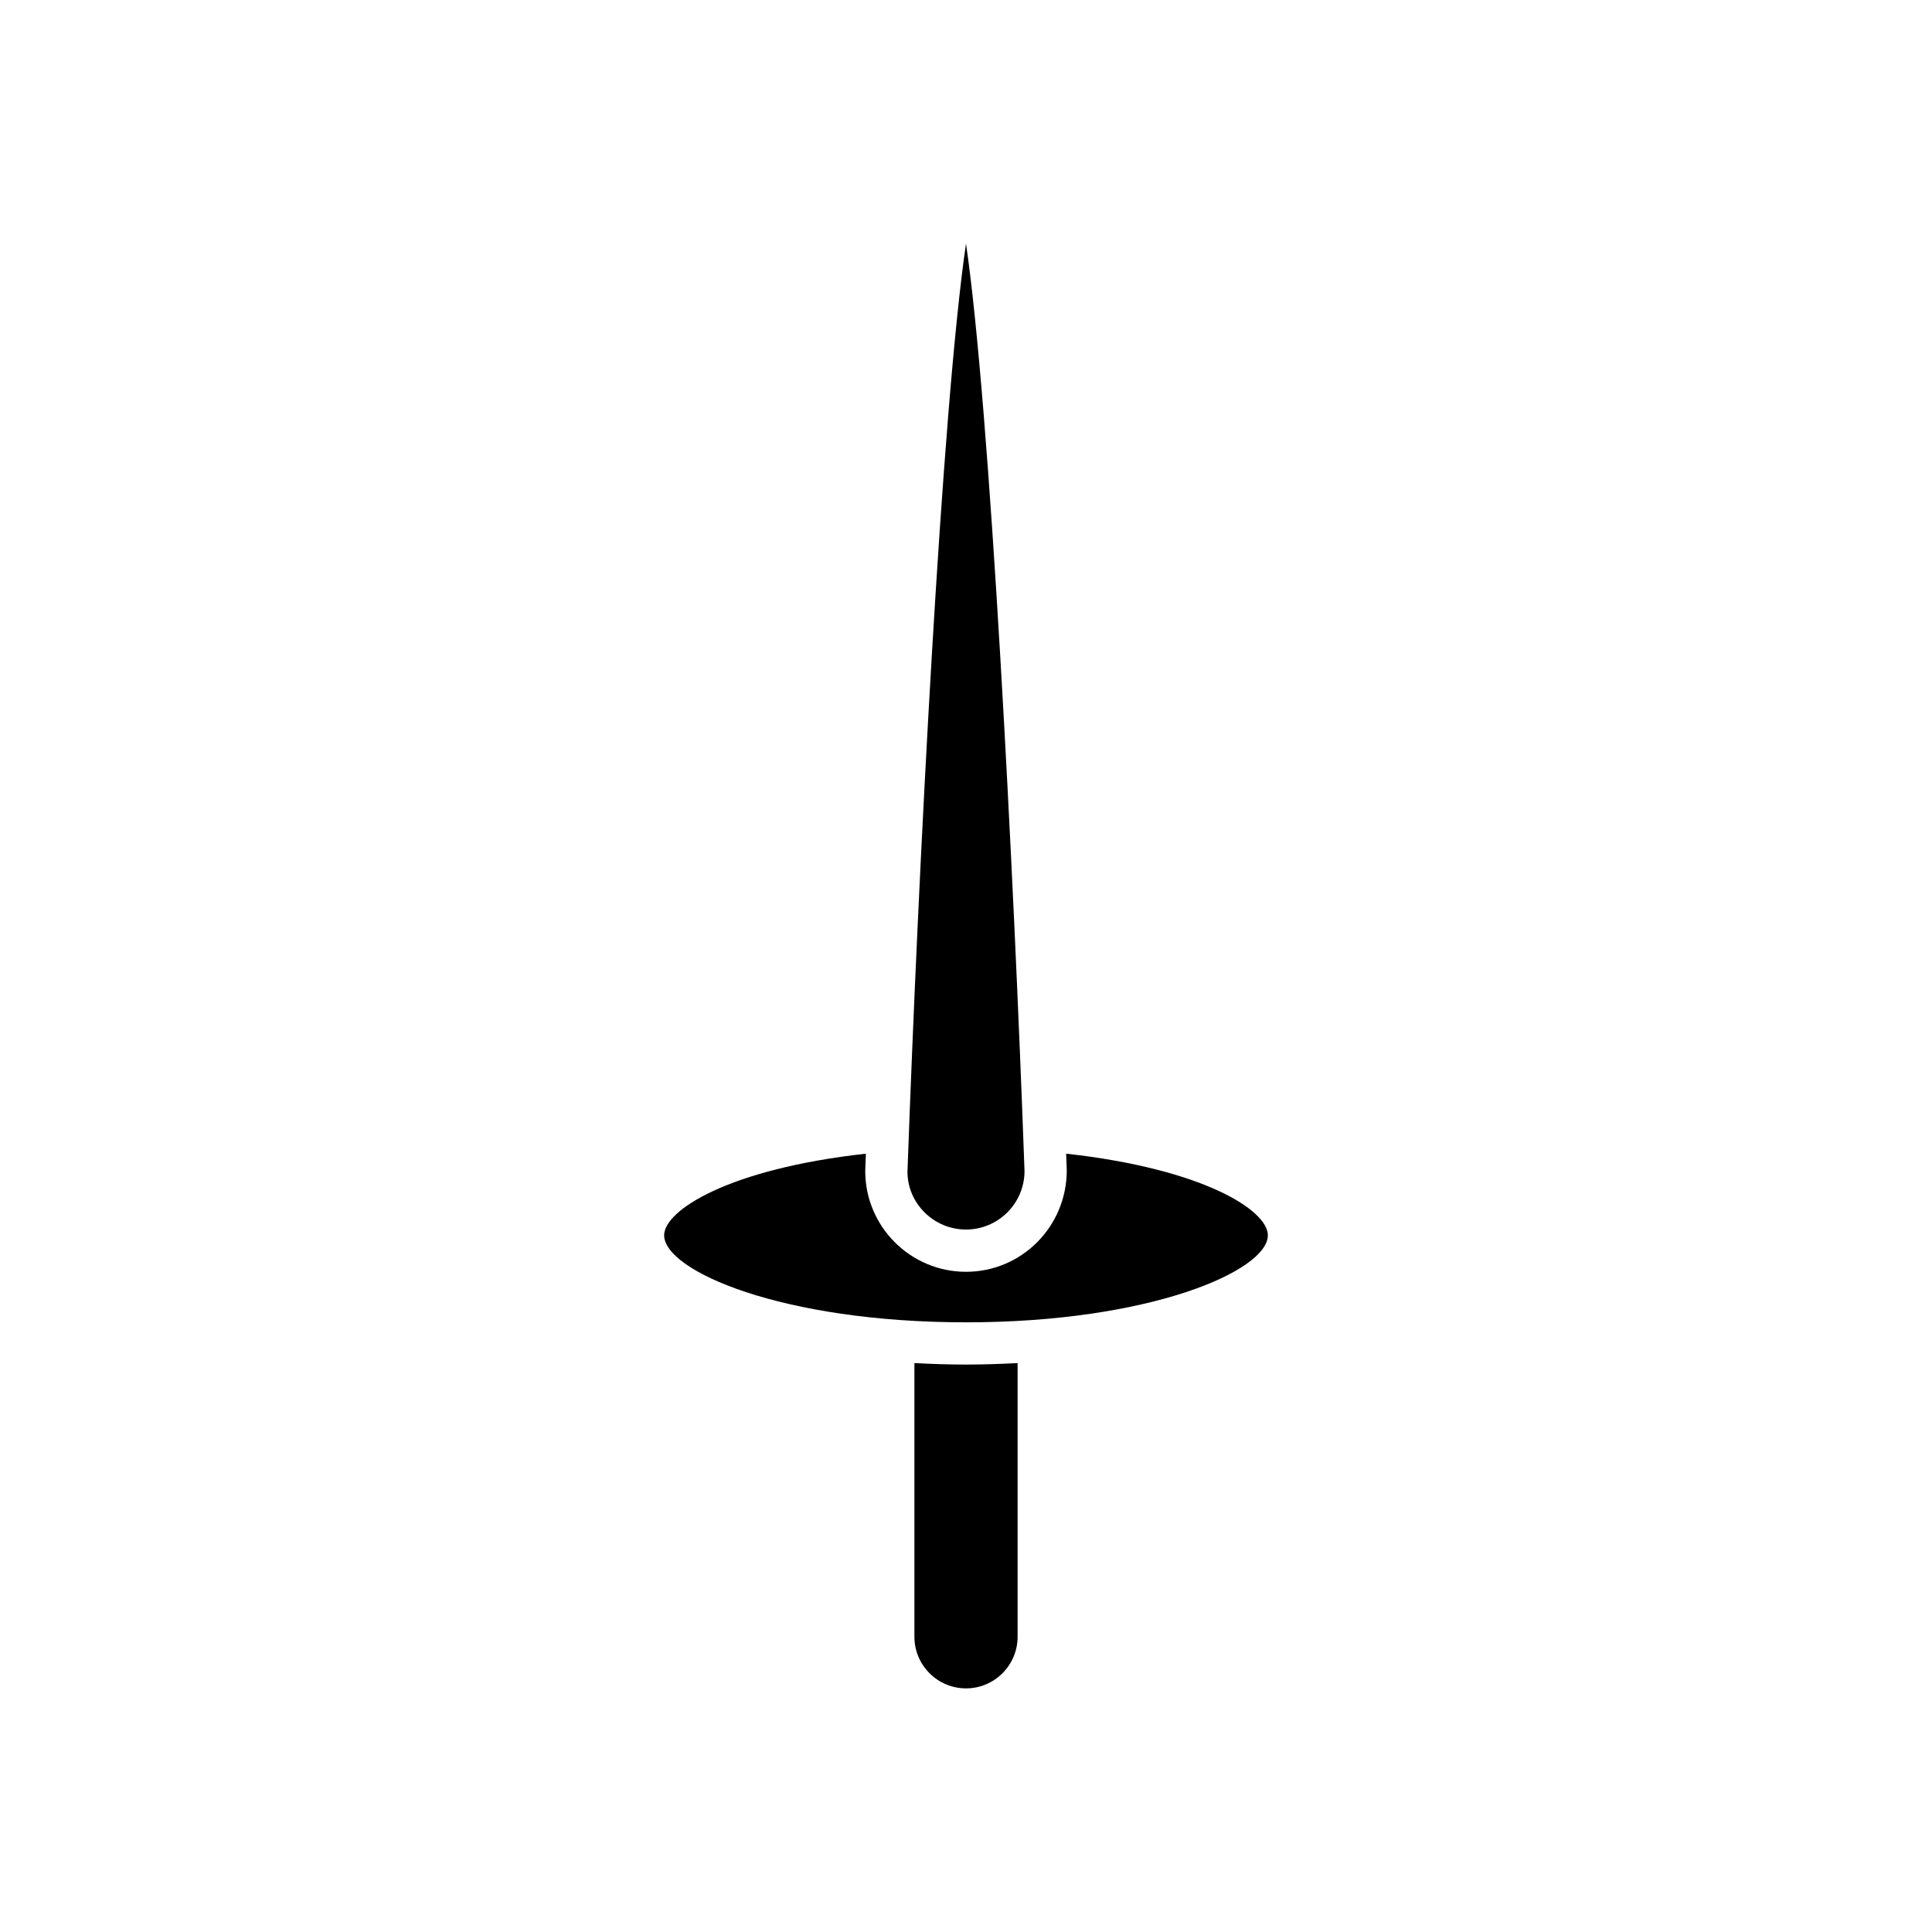
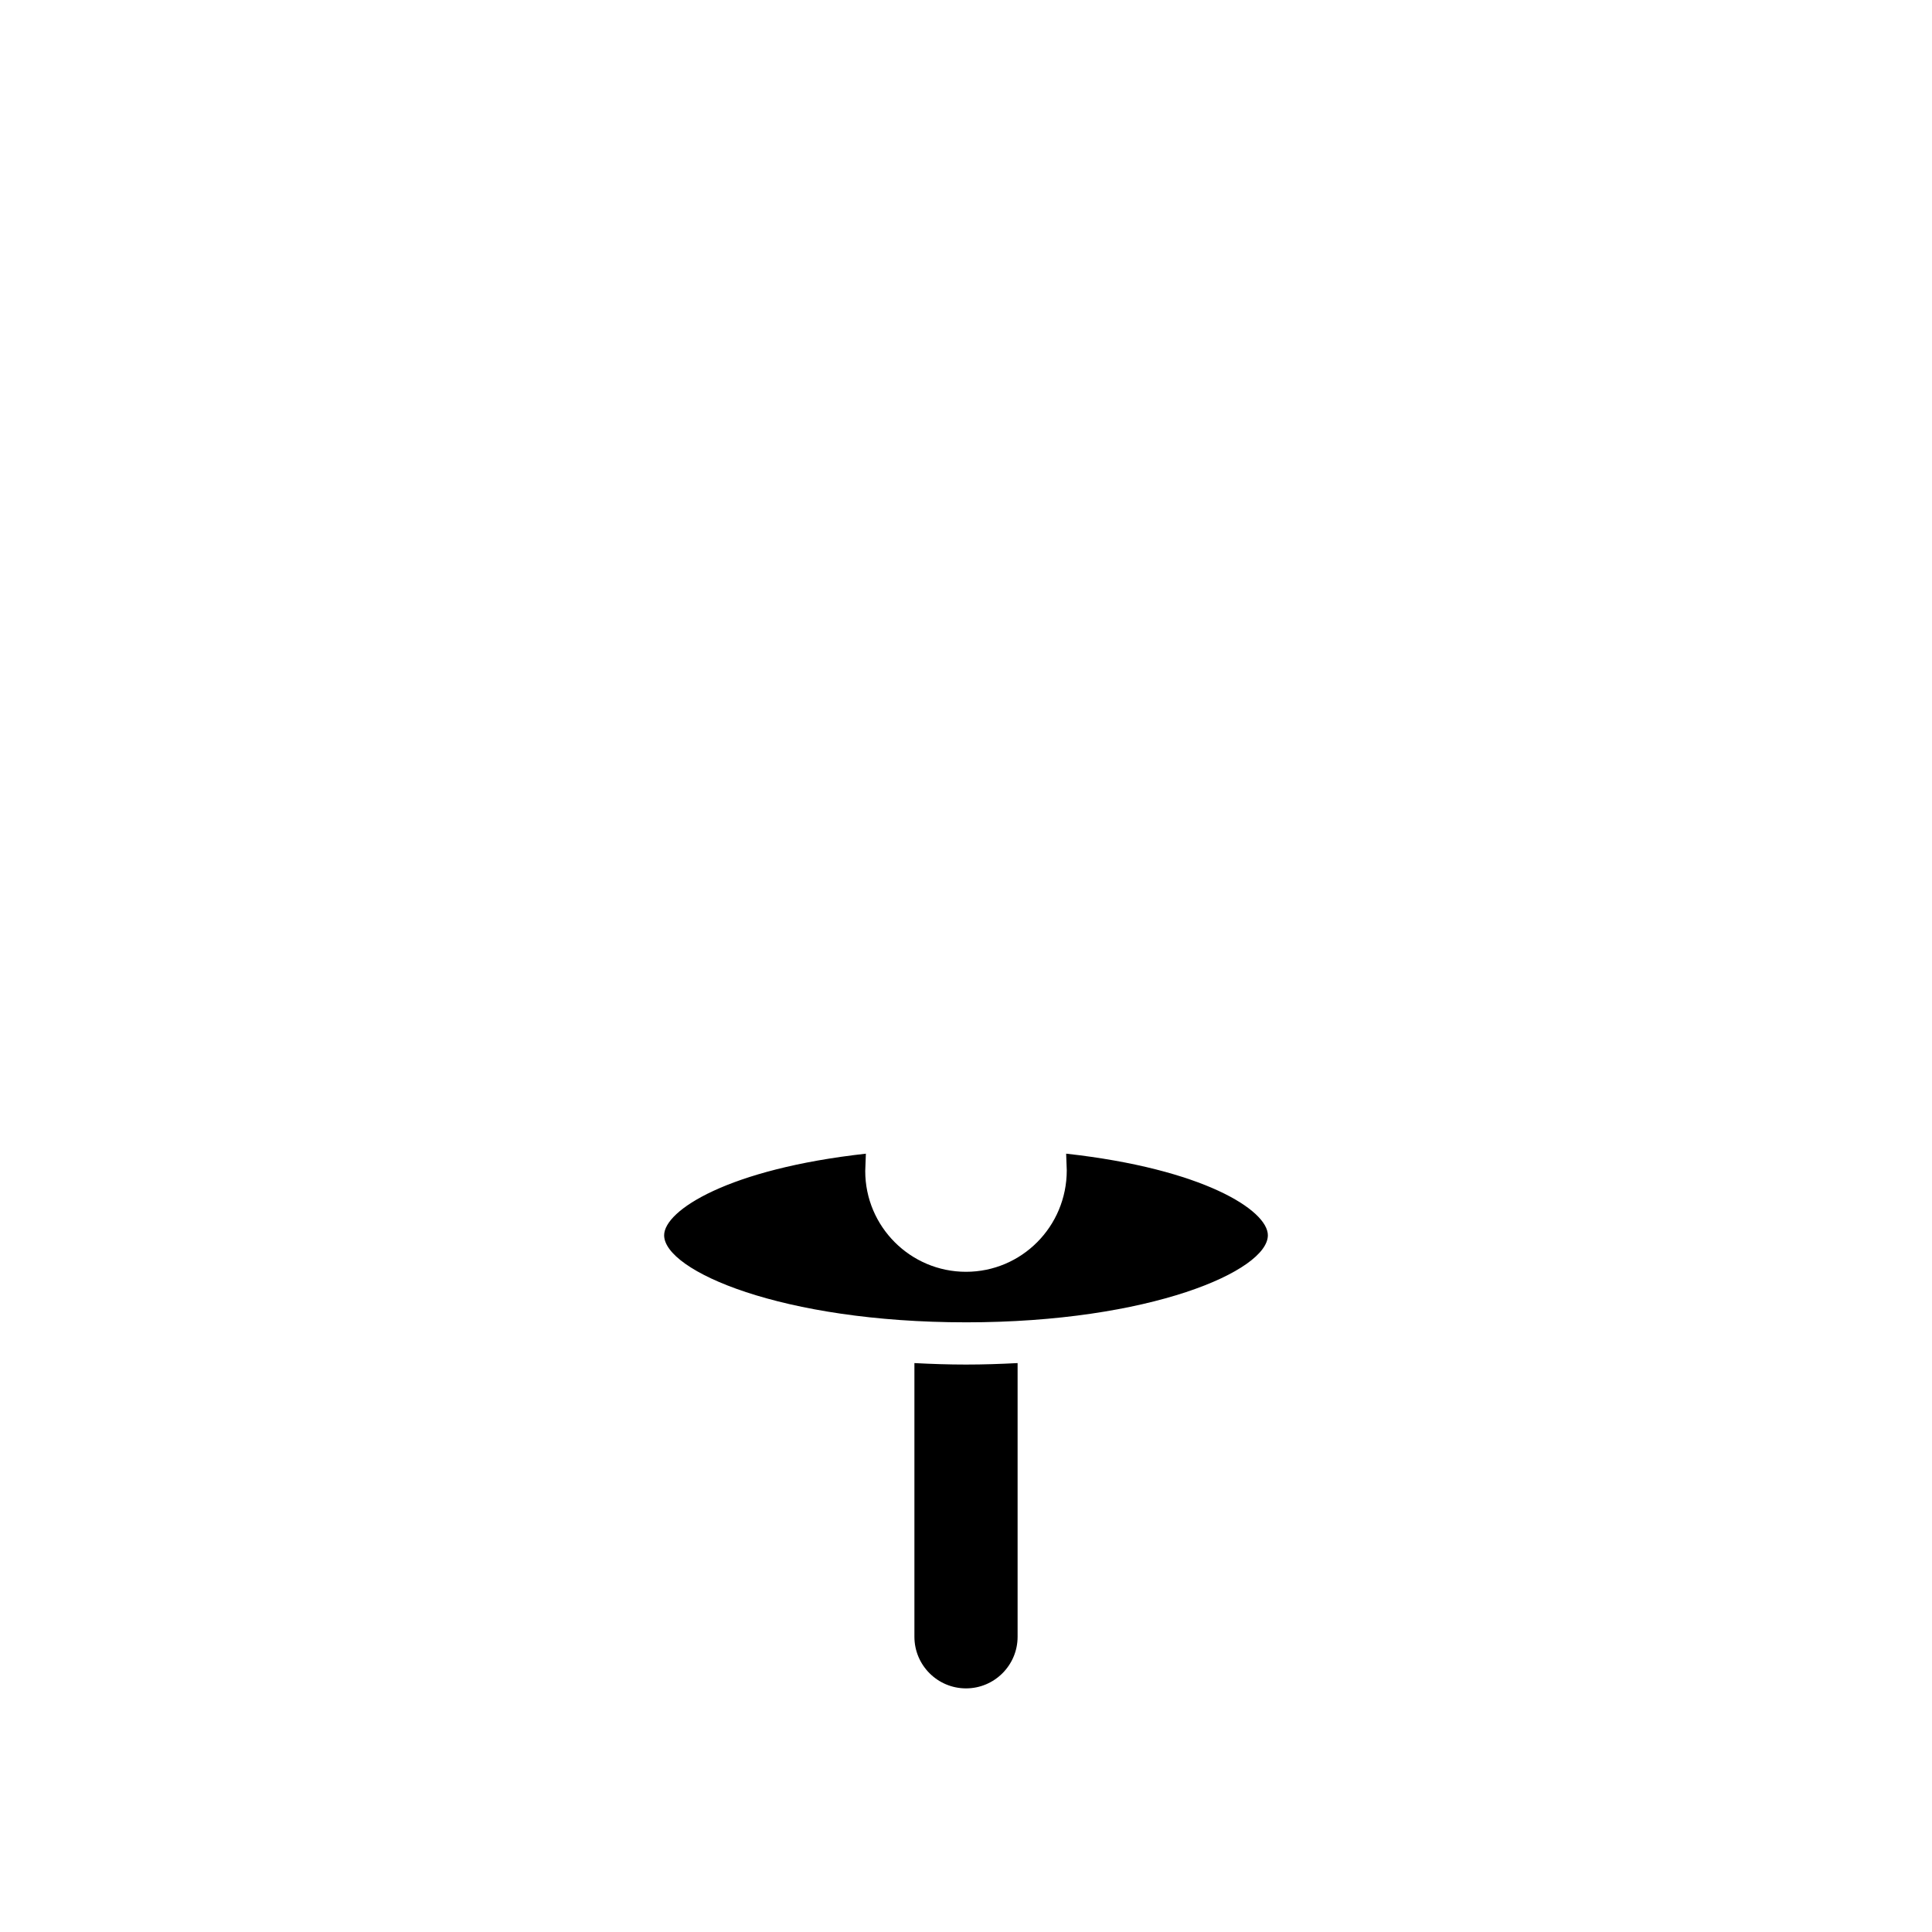
<svg xmlns="http://www.w3.org/2000/svg" fill="#000000" width="800px" height="800px" version="1.1" viewBox="144 144 512 512">
  <g>
-     <path d="m386.33 505.23v72.535c0 7.539 6.133 13.672 13.672 13.672s13.672-6.133 13.672-13.672v-72.535c-4.535 0.238-9.102 0.391-13.672 0.391-4.574 0-9.137-0.152-13.672-0.391z" />
-     <path d="m400 469.84c8.555 0 15.508-6.957 15.508-15.508-2.859-79.645-9.125-202.24-15.508-245.77-6.383 43.531-12.648 166.16-15.512 245.97 0 8.352 6.957 15.309 15.512 15.309z" />
+     <path d="m386.33 505.23v72.535c0 7.539 6.133 13.672 13.672 13.672s13.672-6.133 13.672-13.672v-72.535c-4.535 0.238-9.102 0.391-13.672 0.391-4.574 0-9.137-0.152-13.672-0.391" />
    <path d="m400 494.43c48.836 0 79.996-13.664 79.996-23.074 0-6.598-17.055-17.594-53.457-21.621 0.102 2.738 0.16 4.301 0.164 4.398 0.004 14.926-11.977 26.906-26.703 26.906-14.723 0-26.703-11.98-26.703-26.703 0.004-0.129 0.062-1.754 0.168-4.598-36.406 4.031-53.461 15.027-53.461 21.621-0.004 9.406 31.16 23.07 79.996 23.07z" />
  </g>
</svg>